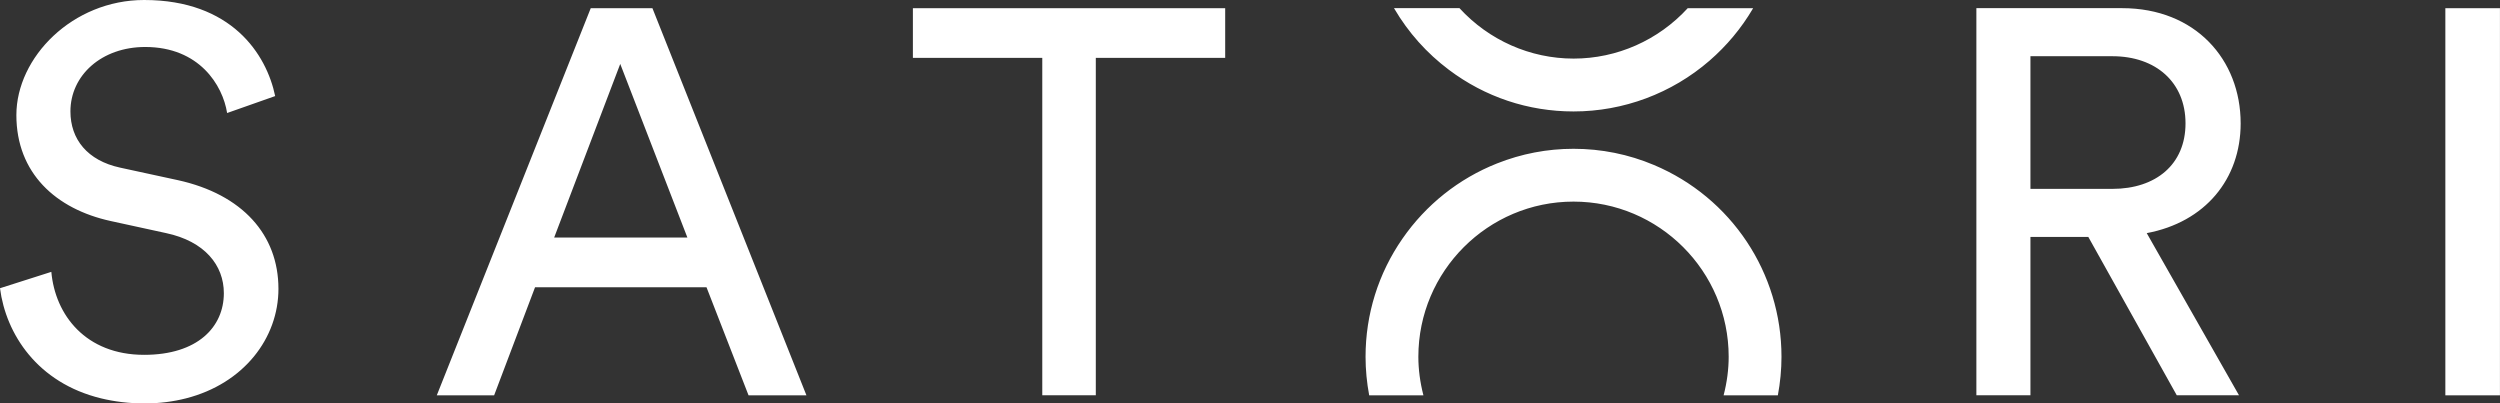
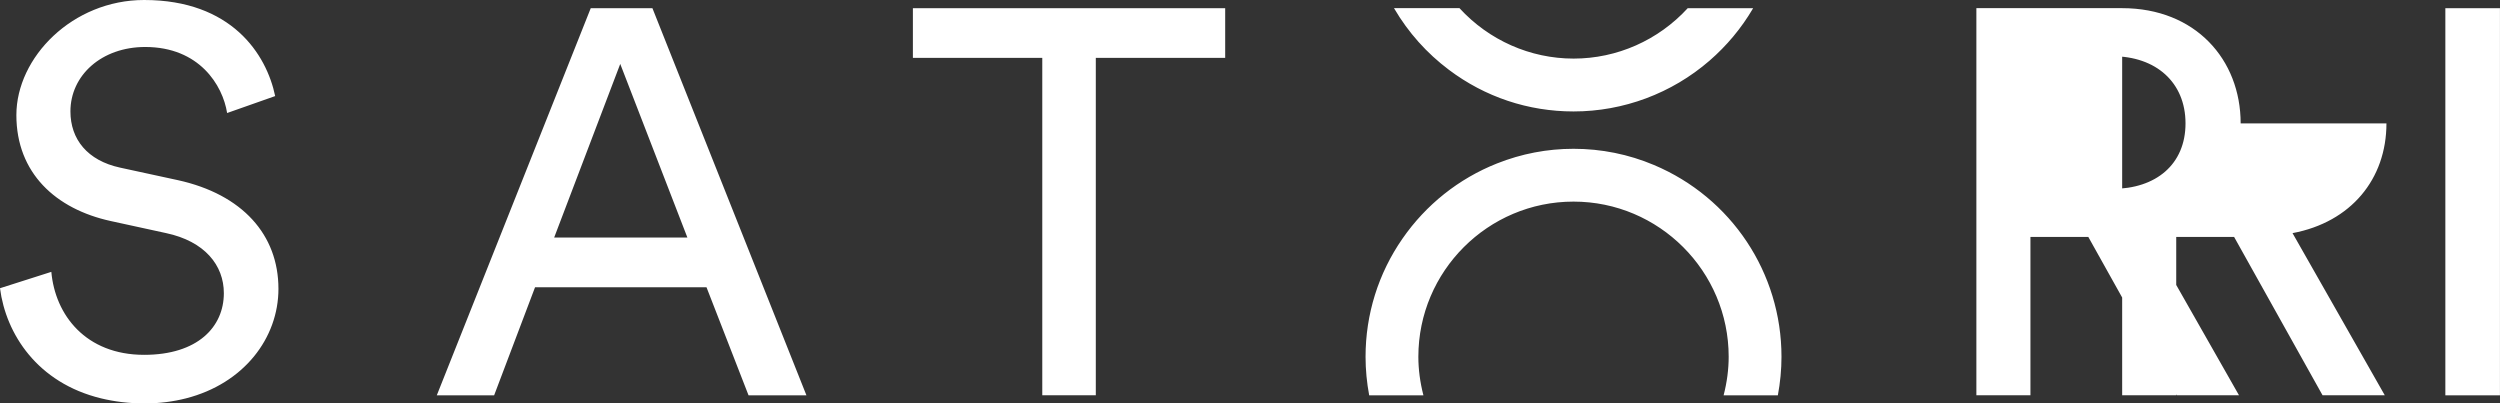
<svg xmlns="http://www.w3.org/2000/svg" id="ART" viewBox="0 0 557.65 90">
  <rect x="0" y="0" width="557.65" height="90" fill="#333333" stroke="none" />
  <defs>
    <style>.cls-1{fill:#fff;stroke-width:0px;}</style>
  </defs>
-   <path class="cls-1" d="m157.59,64.06l9.38,24.11h12.91L145.53,1.83h-13.76l-34.34,86.35h12.79l9.13-24.11h38.24Zm-19.24-49.81l14.98,38.73h-29.72l14.74-38.73Zm94.14,73.92V12.91h-28.86V1.83h69.66v11.08h-28.86v75.26h-11.93ZM499.8,27.52c0-14.25-10.11-25.7-26.43-25.7h-32.52v86.35h12.06v-35.32h12.91l19.73,35.32h13.88l-20.58-36.17c13.03-2.44,20.95-12.06,20.95-24.48Zm-28.62,14.61h-18.27V12.54h18.27c9.74,0,16.32,5.85,16.32,14.98s-6.58,14.61-16.32,14.61Zm74.28,46.03V1.83h12.18v86.35h-12.18ZM62.11,64.42c0,10.99-7.71,21.14-20.63,24.44-2.83.72-5.9,1.13-9.21,1.13-3.56,0-6.78-.42-9.72-1.13-14.22-3.45-21.24-14.37-22.55-24.57l11.45-3.65c.85,9.62,7.67,18.51,20.7,18.51,11.93,0,17.78-6.21,17.78-13.76,0-6.21-4.26-11.57-12.91-13.4l-12.3-2.68c-12.3-2.68-21.07-10.72-21.07-23.63S16.2,0,32.15,0c19.48,0,27.28,12.06,29.23,21.43l-10.72,3.78c-.98-6.21-6.21-14.73-18.27-14.73-9.74,0-16.68,6.33-16.68,14.37,0,6.21,3.78,10.96,11.08,12.54l12.91,2.8c14.37,3.17,22.41,12.18,22.41,24.23ZM376.45,1.83h14.6l-.06.11c-2.57,4.37-5.83,8.27-9.67,11.6-8.43,7.3-19.2,11.32-30.32,11.32-10.11,0-19.73-3.21-27.81-9.29-4.94-3.71-9.04-8.3-12.18-13.64l-.06-.11h14.6c6.57,7.16,15.78,11.25,25.46,11.25s18.89-4.09,25.46-11.25Zm-58.94,86.35h-12.1c-.53-2.84-.81-5.73-.81-8.6,0-9.46,2.84-18.57,8.23-26.34,5.25-7.58,12.55-13.39,21.09-16.78,5.46-2.17,11.21-3.27,17.07-3.27,6.22,0,12.26,1.22,17.96,3.62,17.27,7.28,28.43,24.07,28.43,42.77,0,2.87-.28,5.76-.81,8.6h-12.1c.75-2.9,1.13-5.79,1.13-8.6,0-19.08-15.53-34.61-34.61-34.61s-34.61,15.52-34.61,34.61c0,2.8.38,5.7,1.13,8.6Zm-159.92-24.11l9.38,24.11h12.91L145.53,1.83h-13.76l-34.34,86.35h12.79l9.13-24.11h38.24Zm-19.24-49.81l14.98,38.73h-29.72l14.74-38.73Zm94.14,73.92V12.91h-28.86V1.83h69.66v11.08h-28.86v75.26h-11.93ZM499.8,27.52c0-14.25-10.11-25.7-26.43-25.7h-32.52v86.35h12.06v-35.32h12.91l19.73,35.32h13.88l-20.58-36.17c13.03-2.44,20.95-12.06,20.95-24.48Zm-28.62,14.61h-18.27V12.54h18.27c9.74,0,16.32,5.85,16.32,14.98s-6.58,14.61-16.32,14.61Zm74.28,46.03V1.83h12.18v86.35h-12.18ZM62.11,64.42c0,10.99-7.71,21.14-20.63,24.44-2.83.72-5.9,1.13-9.21,1.13-3.56,0-6.78-.42-9.72-1.13-14.22-3.45-21.24-14.37-22.55-24.57l11.45-3.65c.85,9.62,7.67,18.51,20.7,18.51,11.93,0,17.78-6.21,17.78-13.76,0-6.21-4.26-11.57-12.91-13.4l-12.3-2.68c-12.3-2.68-21.07-10.72-21.07-23.63S16.2,0,32.15,0c19.48,0,27.28,12.06,29.23,21.43l-10.72,3.78c-.98-6.21-6.21-14.73-18.27-14.73-9.74,0-16.68,6.33-16.68,14.37,0,6.21,3.78,10.96,11.08,12.54l12.91,2.8c14.37,3.17,22.41,12.18,22.41,24.23ZM376.45,1.83h14.6l-.06.11c-2.57,4.37-5.83,8.27-9.67,11.6-8.43,7.3-19.2,11.32-30.32,11.32-10.11,0-19.73-3.21-27.81-9.29-4.94-3.71-9.04-8.3-12.18-13.64l-.06-.11h14.6c6.57,7.16,15.78,11.25,25.46,11.25s18.89-4.09,25.46-11.25Zm-58.94,86.35h-12.1c-.53-2.84-.81-5.73-.81-8.6,0-9.46,2.84-18.57,8.23-26.34,5.25-7.58,12.55-13.39,21.09-16.78,5.46-2.17,11.21-3.27,17.07-3.27,6.22,0,12.26,1.22,17.96,3.62,17.27,7.28,28.43,24.07,28.43,42.77,0,2.87-.28,5.76-.81,8.6h-12.1c.75-2.9,1.13-5.79,1.13-8.6,0-19.08-15.53-34.61-34.61-34.61s-34.61,15.52-34.61,34.61c0,2.8.38,5.7,1.13,8.6Z" />
+   <path class="cls-1" d="m157.59,64.06l9.38,24.11h12.91L145.53,1.83h-13.76l-34.34,86.35h12.79l9.13-24.11h38.24Zm-19.24-49.81l14.98,38.73h-29.72l14.74-38.73Zm94.14,73.92V12.91h-28.86V1.83h69.66v11.08h-28.86v75.26h-11.93ZM499.8,27.52c0-14.25-10.11-25.7-26.43-25.7v86.35h12.06v-35.32h12.91l19.73,35.32h13.88l-20.58-36.17c13.03-2.44,20.95-12.06,20.95-24.48Zm-28.62,14.61h-18.27V12.54h18.27c9.74,0,16.32,5.85,16.32,14.98s-6.58,14.61-16.32,14.61Zm74.28,46.03V1.83h12.18v86.35h-12.18ZM62.11,64.42c0,10.99-7.71,21.14-20.63,24.44-2.83.72-5.9,1.13-9.21,1.13-3.56,0-6.78-.42-9.72-1.13-14.22-3.45-21.24-14.37-22.55-24.57l11.45-3.65c.85,9.62,7.67,18.51,20.7,18.51,11.93,0,17.78-6.21,17.78-13.76,0-6.21-4.26-11.57-12.91-13.4l-12.3-2.68c-12.3-2.68-21.07-10.72-21.07-23.63S16.2,0,32.15,0c19.48,0,27.28,12.06,29.23,21.43l-10.72,3.78c-.98-6.21-6.21-14.73-18.27-14.73-9.74,0-16.68,6.33-16.68,14.37,0,6.21,3.78,10.96,11.08,12.54l12.91,2.8c14.37,3.17,22.41,12.18,22.41,24.23ZM376.45,1.83h14.6l-.06.11c-2.57,4.37-5.83,8.27-9.67,11.6-8.43,7.3-19.2,11.32-30.32,11.32-10.11,0-19.73-3.21-27.81-9.29-4.94-3.71-9.04-8.3-12.18-13.64l-.06-.11h14.6c6.57,7.16,15.78,11.25,25.46,11.25s18.89-4.09,25.46-11.25Zm-58.94,86.35h-12.1c-.53-2.84-.81-5.73-.81-8.6,0-9.46,2.84-18.57,8.23-26.34,5.25-7.58,12.55-13.39,21.09-16.78,5.46-2.17,11.21-3.27,17.07-3.27,6.22,0,12.26,1.22,17.96,3.62,17.27,7.28,28.43,24.07,28.43,42.77,0,2.87-.28,5.76-.81,8.6h-12.1c.75-2.9,1.13-5.79,1.13-8.6,0-19.08-15.53-34.61-34.61-34.61s-34.61,15.52-34.61,34.61c0,2.8.38,5.7,1.13,8.6Zm-159.92-24.11l9.38,24.11h12.91L145.53,1.83h-13.76l-34.34,86.35h12.79l9.13-24.11h38.24Zm-19.24-49.81l14.98,38.73h-29.72l14.74-38.73Zm94.14,73.92V12.91h-28.86V1.83h69.66v11.08h-28.86v75.26h-11.93ZM499.8,27.52c0-14.25-10.11-25.7-26.43-25.7h-32.52v86.35h12.06v-35.32h12.91l19.73,35.32h13.88l-20.58-36.17c13.03-2.44,20.95-12.06,20.95-24.48Zm-28.62,14.61h-18.27V12.54h18.27c9.74,0,16.32,5.85,16.32,14.98s-6.58,14.61-16.32,14.61Zm74.28,46.03V1.83h12.18v86.35h-12.18ZM62.11,64.42c0,10.99-7.71,21.14-20.63,24.44-2.83.72-5.9,1.13-9.21,1.13-3.56,0-6.78-.42-9.72-1.13-14.22-3.45-21.24-14.37-22.55-24.57l11.45-3.65c.85,9.62,7.67,18.51,20.7,18.51,11.93,0,17.78-6.21,17.78-13.76,0-6.21-4.26-11.57-12.91-13.4l-12.3-2.68c-12.3-2.68-21.07-10.72-21.07-23.63S16.2,0,32.15,0c19.48,0,27.28,12.06,29.23,21.43l-10.72,3.78c-.98-6.21-6.21-14.73-18.27-14.73-9.74,0-16.68,6.33-16.68,14.37,0,6.21,3.78,10.96,11.08,12.54l12.91,2.8c14.37,3.17,22.41,12.18,22.41,24.23ZM376.45,1.83h14.6l-.06.11c-2.57,4.37-5.83,8.27-9.67,11.6-8.43,7.3-19.2,11.32-30.32,11.32-10.11,0-19.73-3.21-27.81-9.29-4.94-3.71-9.04-8.3-12.18-13.64l-.06-.11h14.6c6.57,7.16,15.78,11.25,25.46,11.25s18.89-4.09,25.46-11.25Zm-58.94,86.35h-12.1c-.53-2.84-.81-5.73-.81-8.6,0-9.46,2.84-18.57,8.23-26.34,5.25-7.58,12.55-13.39,21.09-16.78,5.46-2.17,11.21-3.27,17.07-3.27,6.22,0,12.26,1.22,17.96,3.62,17.27,7.28,28.43,24.07,28.43,42.77,0,2.87-.28,5.76-.81,8.6h-12.1c.75-2.9,1.13-5.79,1.13-8.6,0-19.08-15.53-34.61-34.61-34.61s-34.61,15.52-34.61,34.61c0,2.8.38,5.7,1.13,8.6Z" />
</svg>